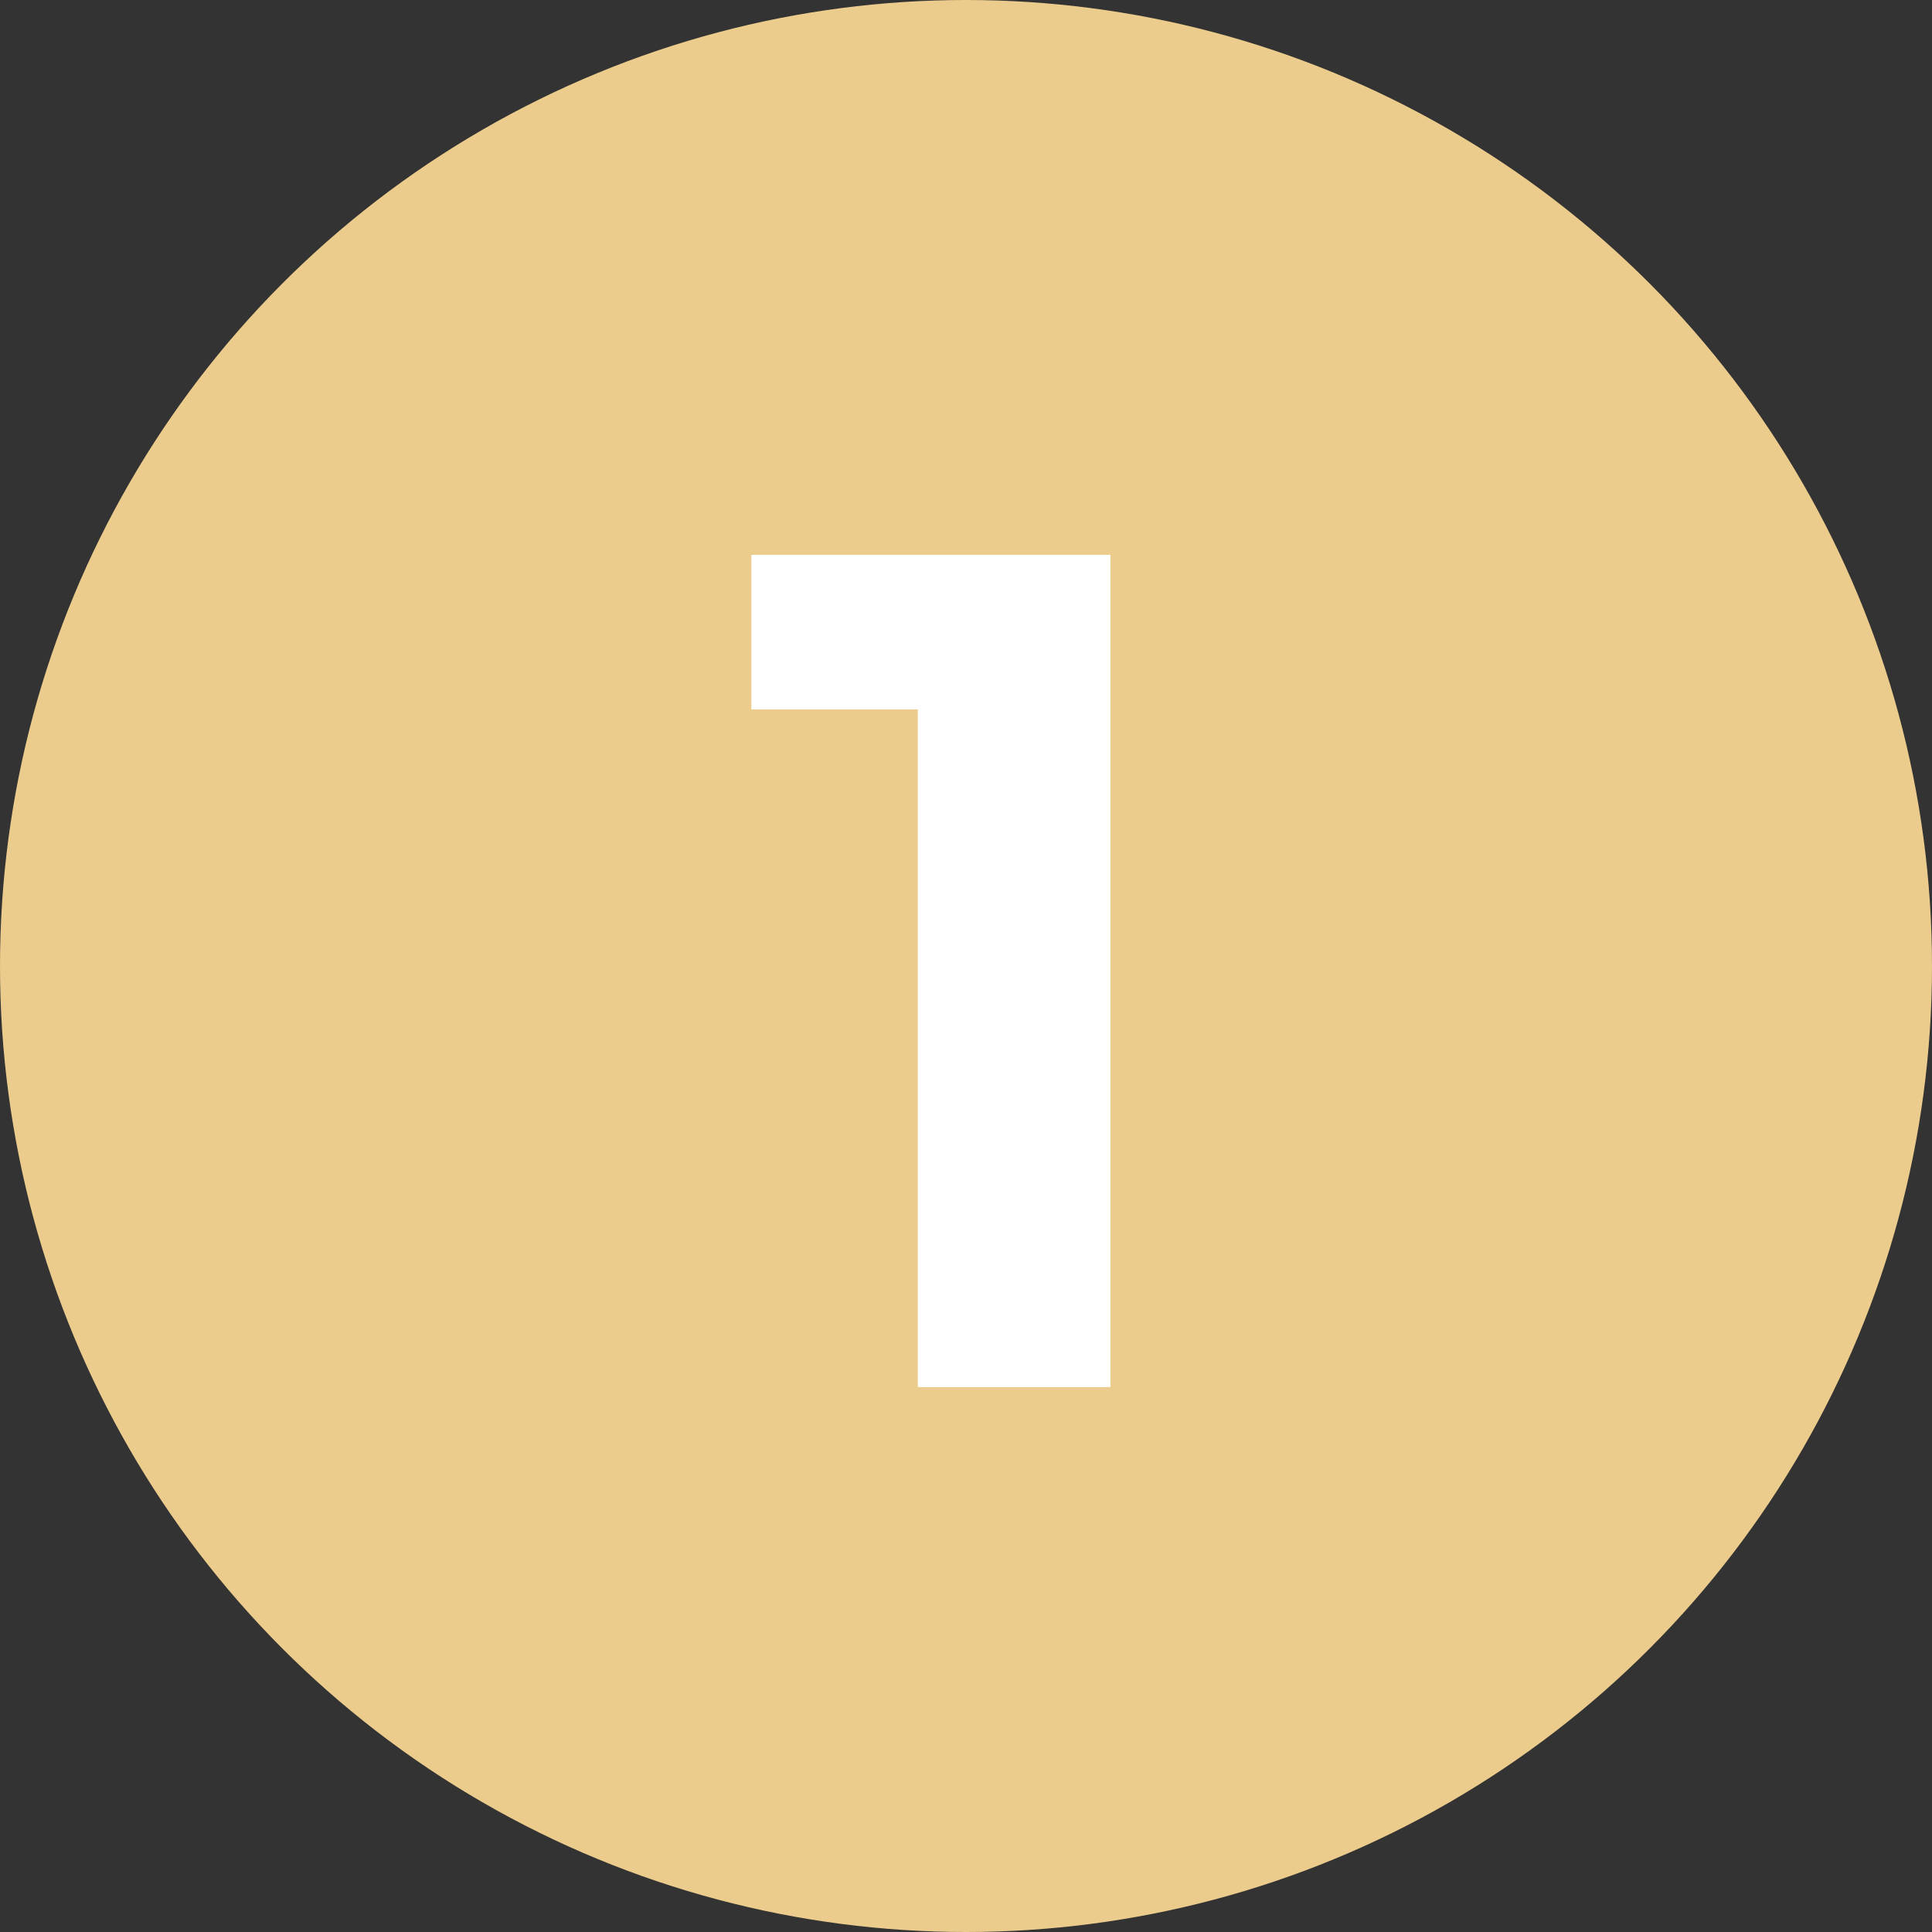
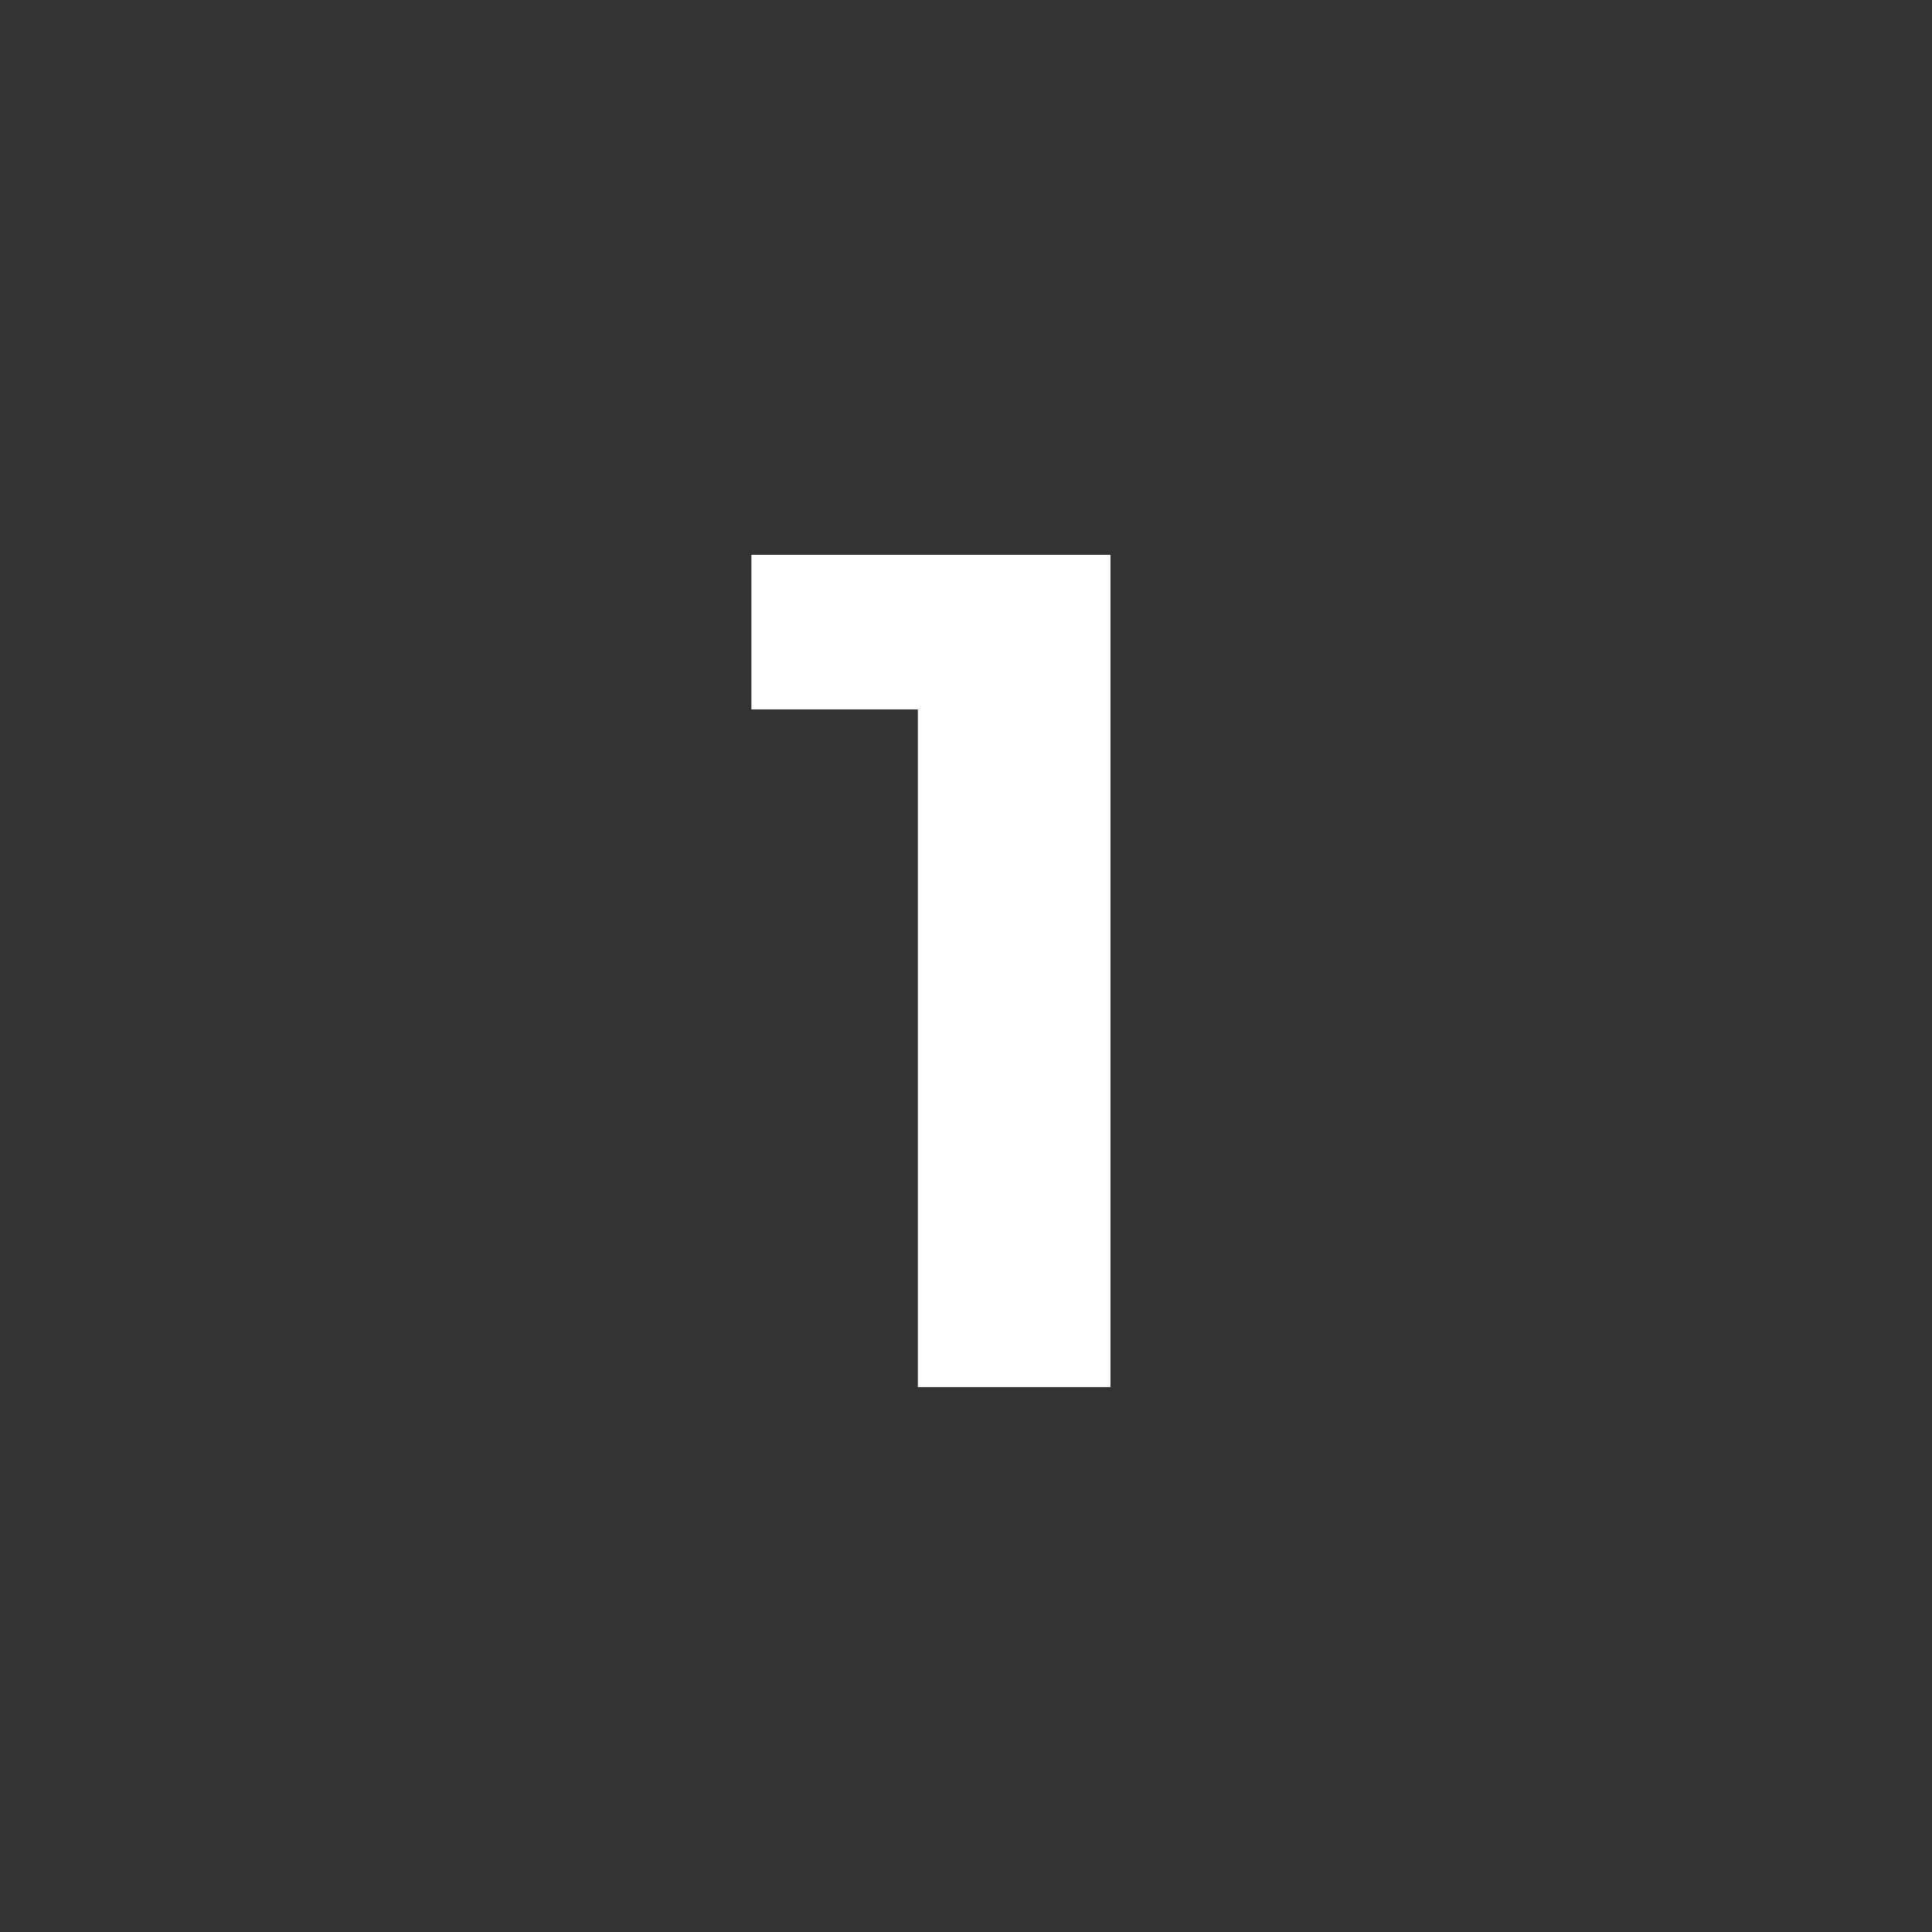
<svg xmlns="http://www.w3.org/2000/svg" width="39" height="39" viewBox="0 0 39 39" fill="none">
  <rect x="0" y="0" width="39" height="39" fill="#333333" stroke="none" />
-   <circle cx="19.5" cy="19.5" r="19.5" fill="#ECCC8C" />
  <path d="M15.168 11.2H22.416V28H18.528V14.32H15.168V11.2Z" fill="white" />
</svg>